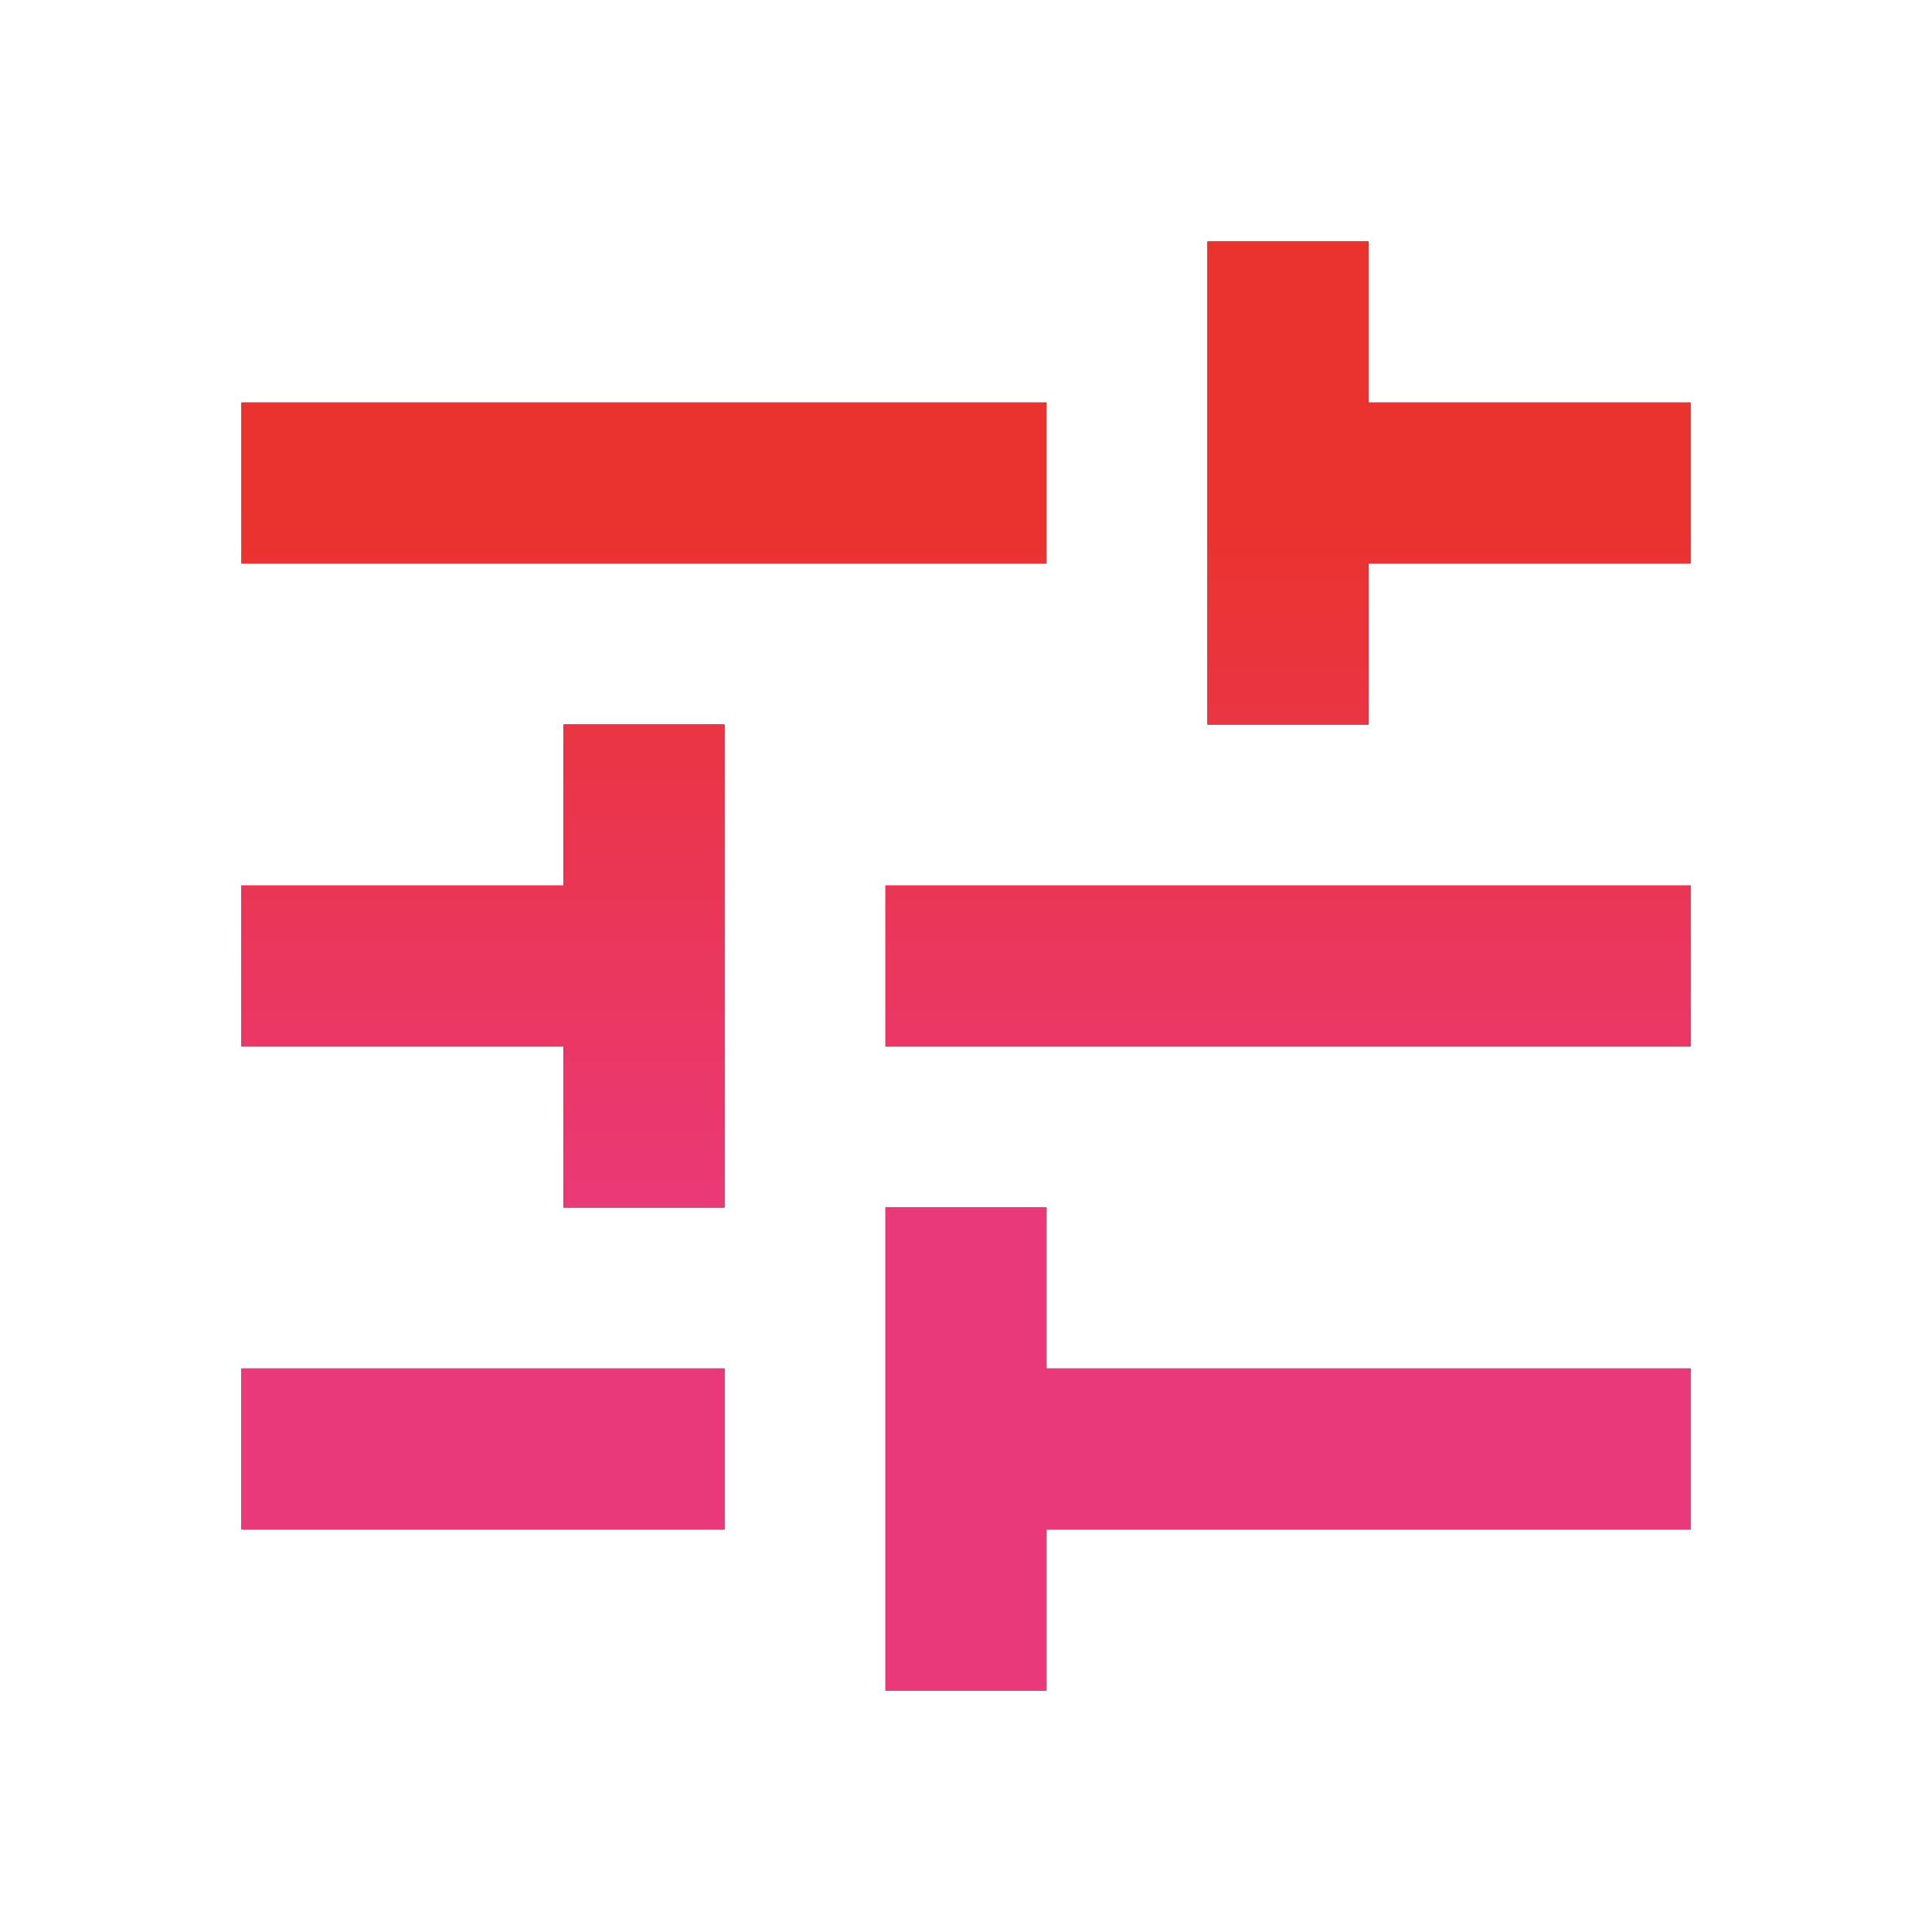
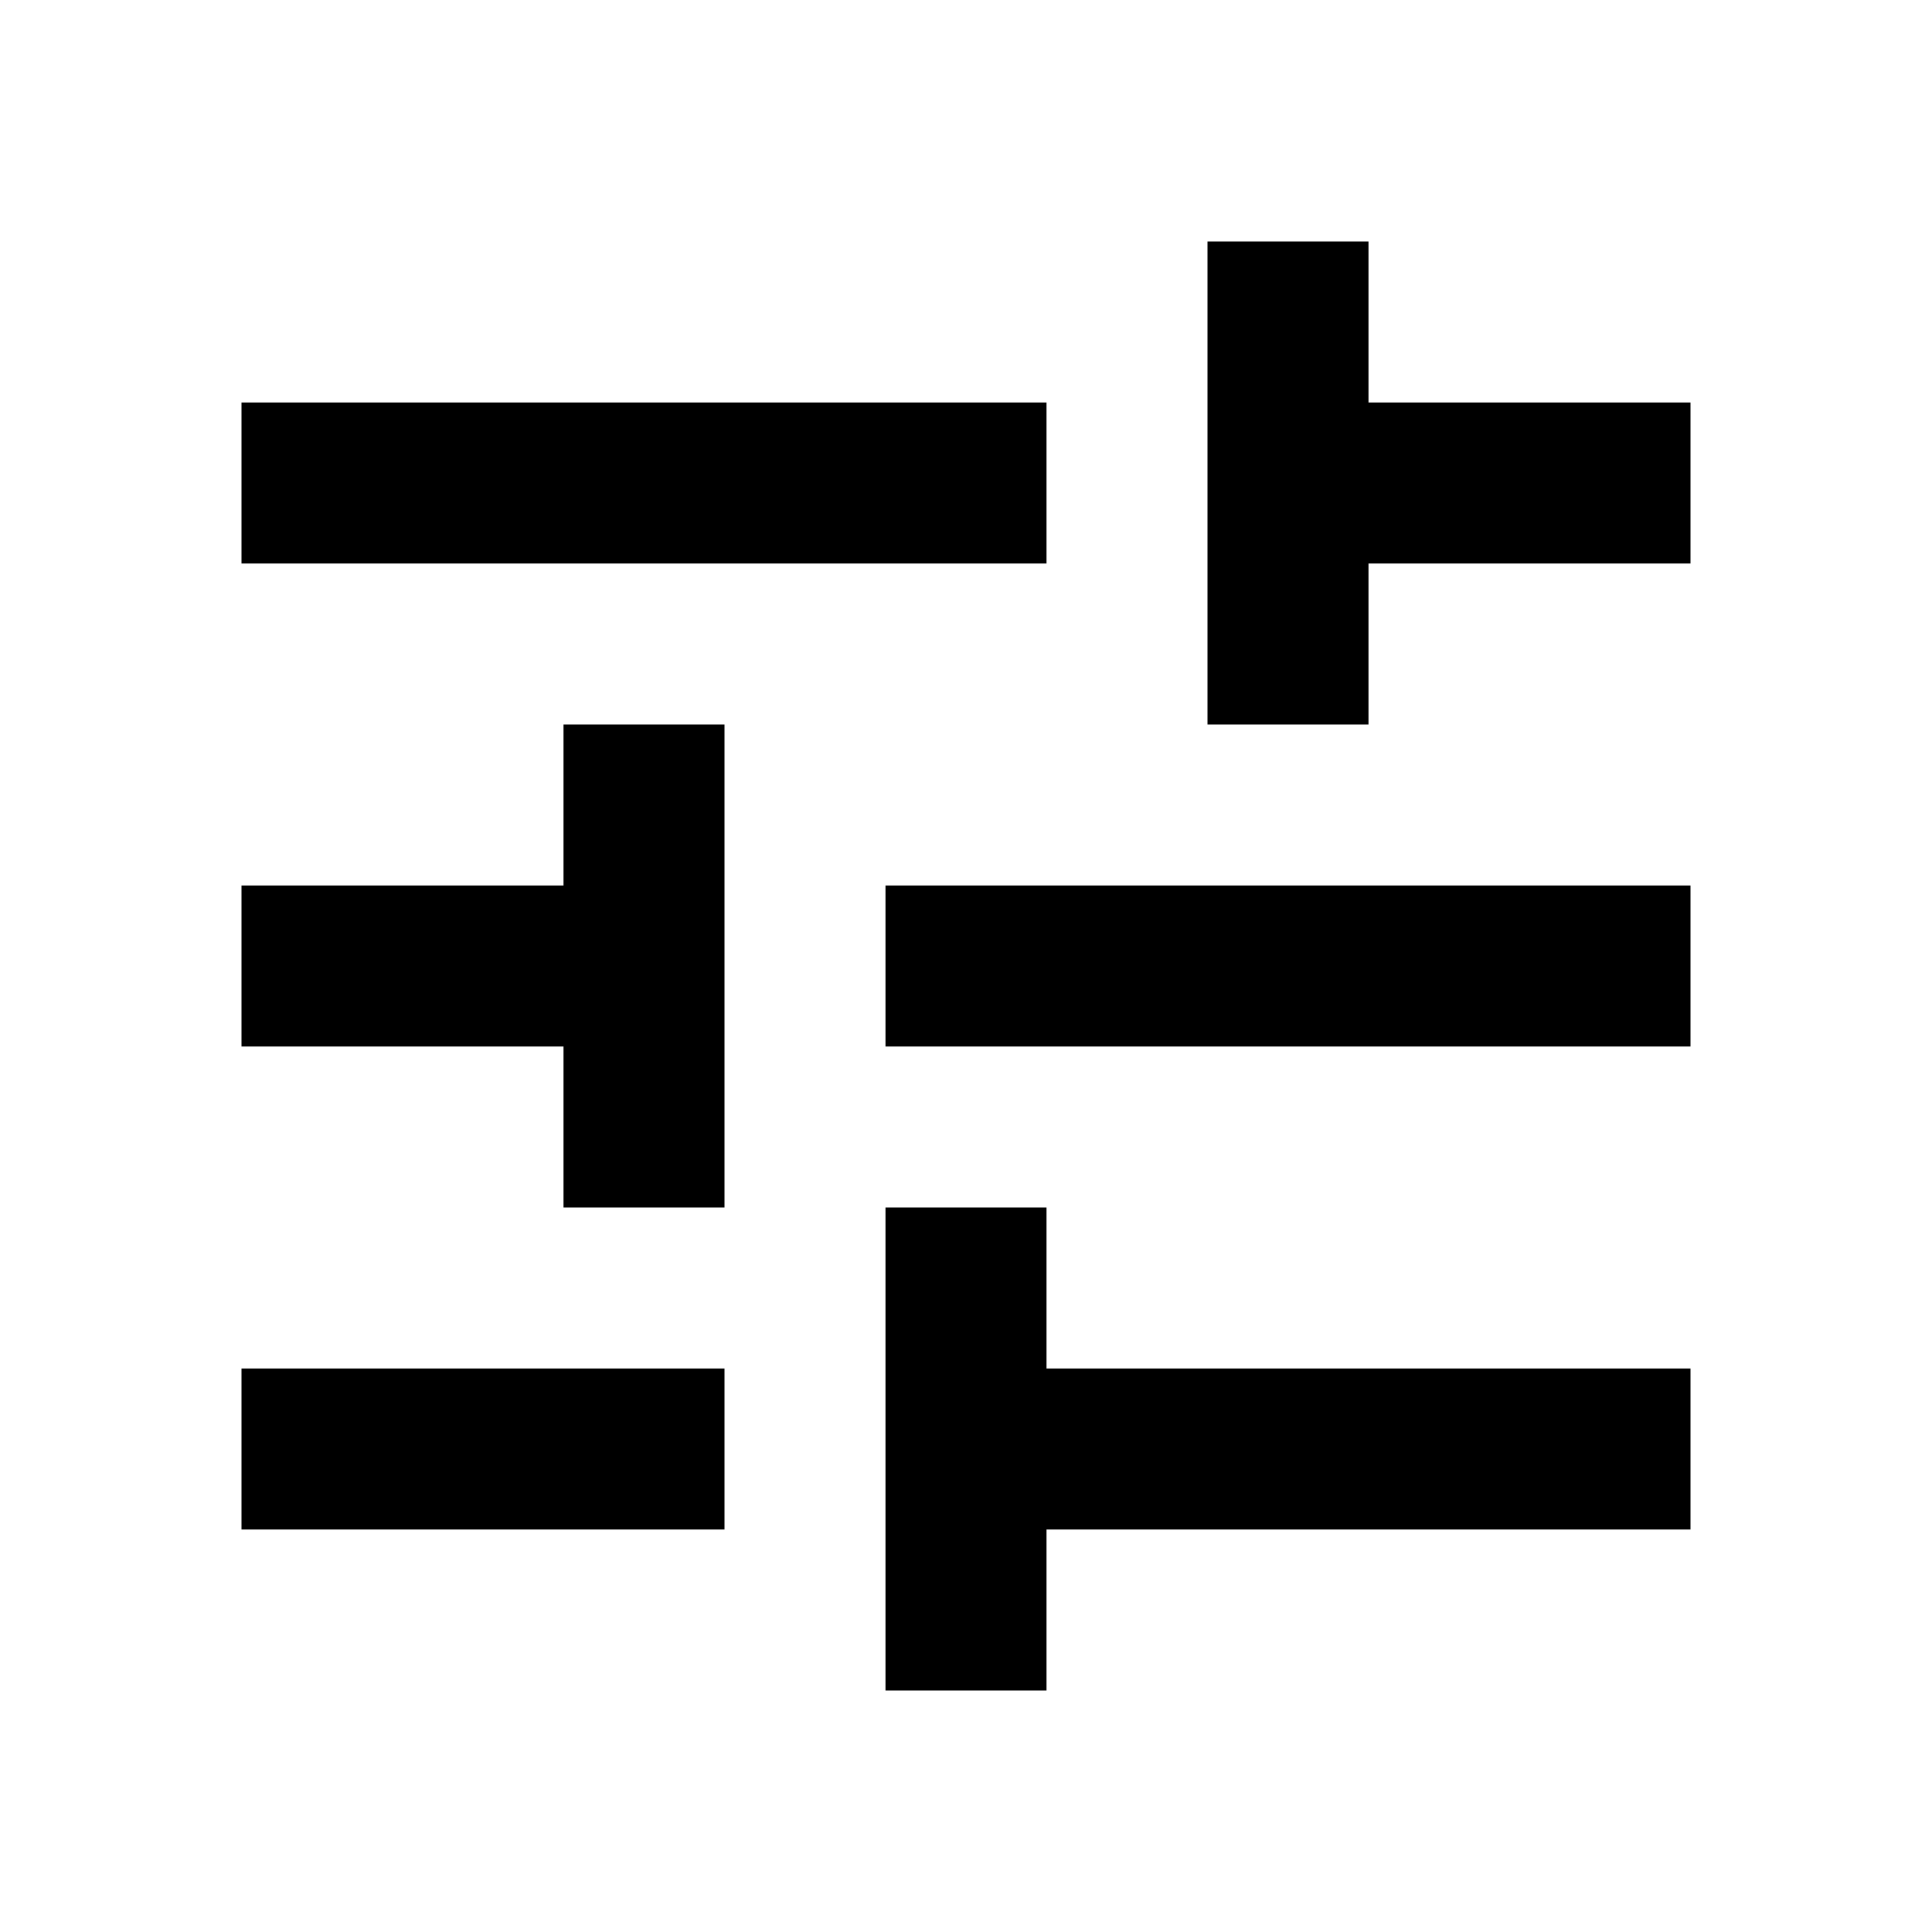
<svg xmlns="http://www.w3.org/2000/svg" width="64" height="64" viewBox="0 0 64 64" fill="none">
  <path d="M8 45.333V50.667H24V45.333H8ZM8 13.333V18.667H34.667V13.333H8ZM34.667 56V50.667H56V45.333H34.667V40H29.333V56H34.667ZM18.667 24V29.333H8V34.667H18.667V40H24V24H18.667ZM56 34.667V29.333H29.333V34.667H56ZM40 24H45.333V18.667H56V13.333H45.333V8H40V24Z" fill="black" />
-   <path d="M8 45.333V50.667H24V45.333H8ZM8 13.333V18.667H34.667V13.333H8ZM34.667 56V50.667H56V45.333H34.667V40H29.333V56H34.667ZM18.667 24V29.333H8V34.667H18.667V40H24V24H18.667ZM56 34.667V29.333H29.333V34.667H56ZM40 24H45.333V18.667H56V13.333H45.333V8H40V24Z" fill="url(#paint0_linear_197:1714)" />
  <defs>
    <linearGradient id="paint0_linear_197:1714" x1="29.704" y1="17.282" x2="29.704" y2="41.089" gradientUnits="userSpaceOnUse">
      <stop stop-color="#EA332E" />
      <stop offset="1" stop-color="#EA397B" />
    </linearGradient>
  </defs>
</svg>